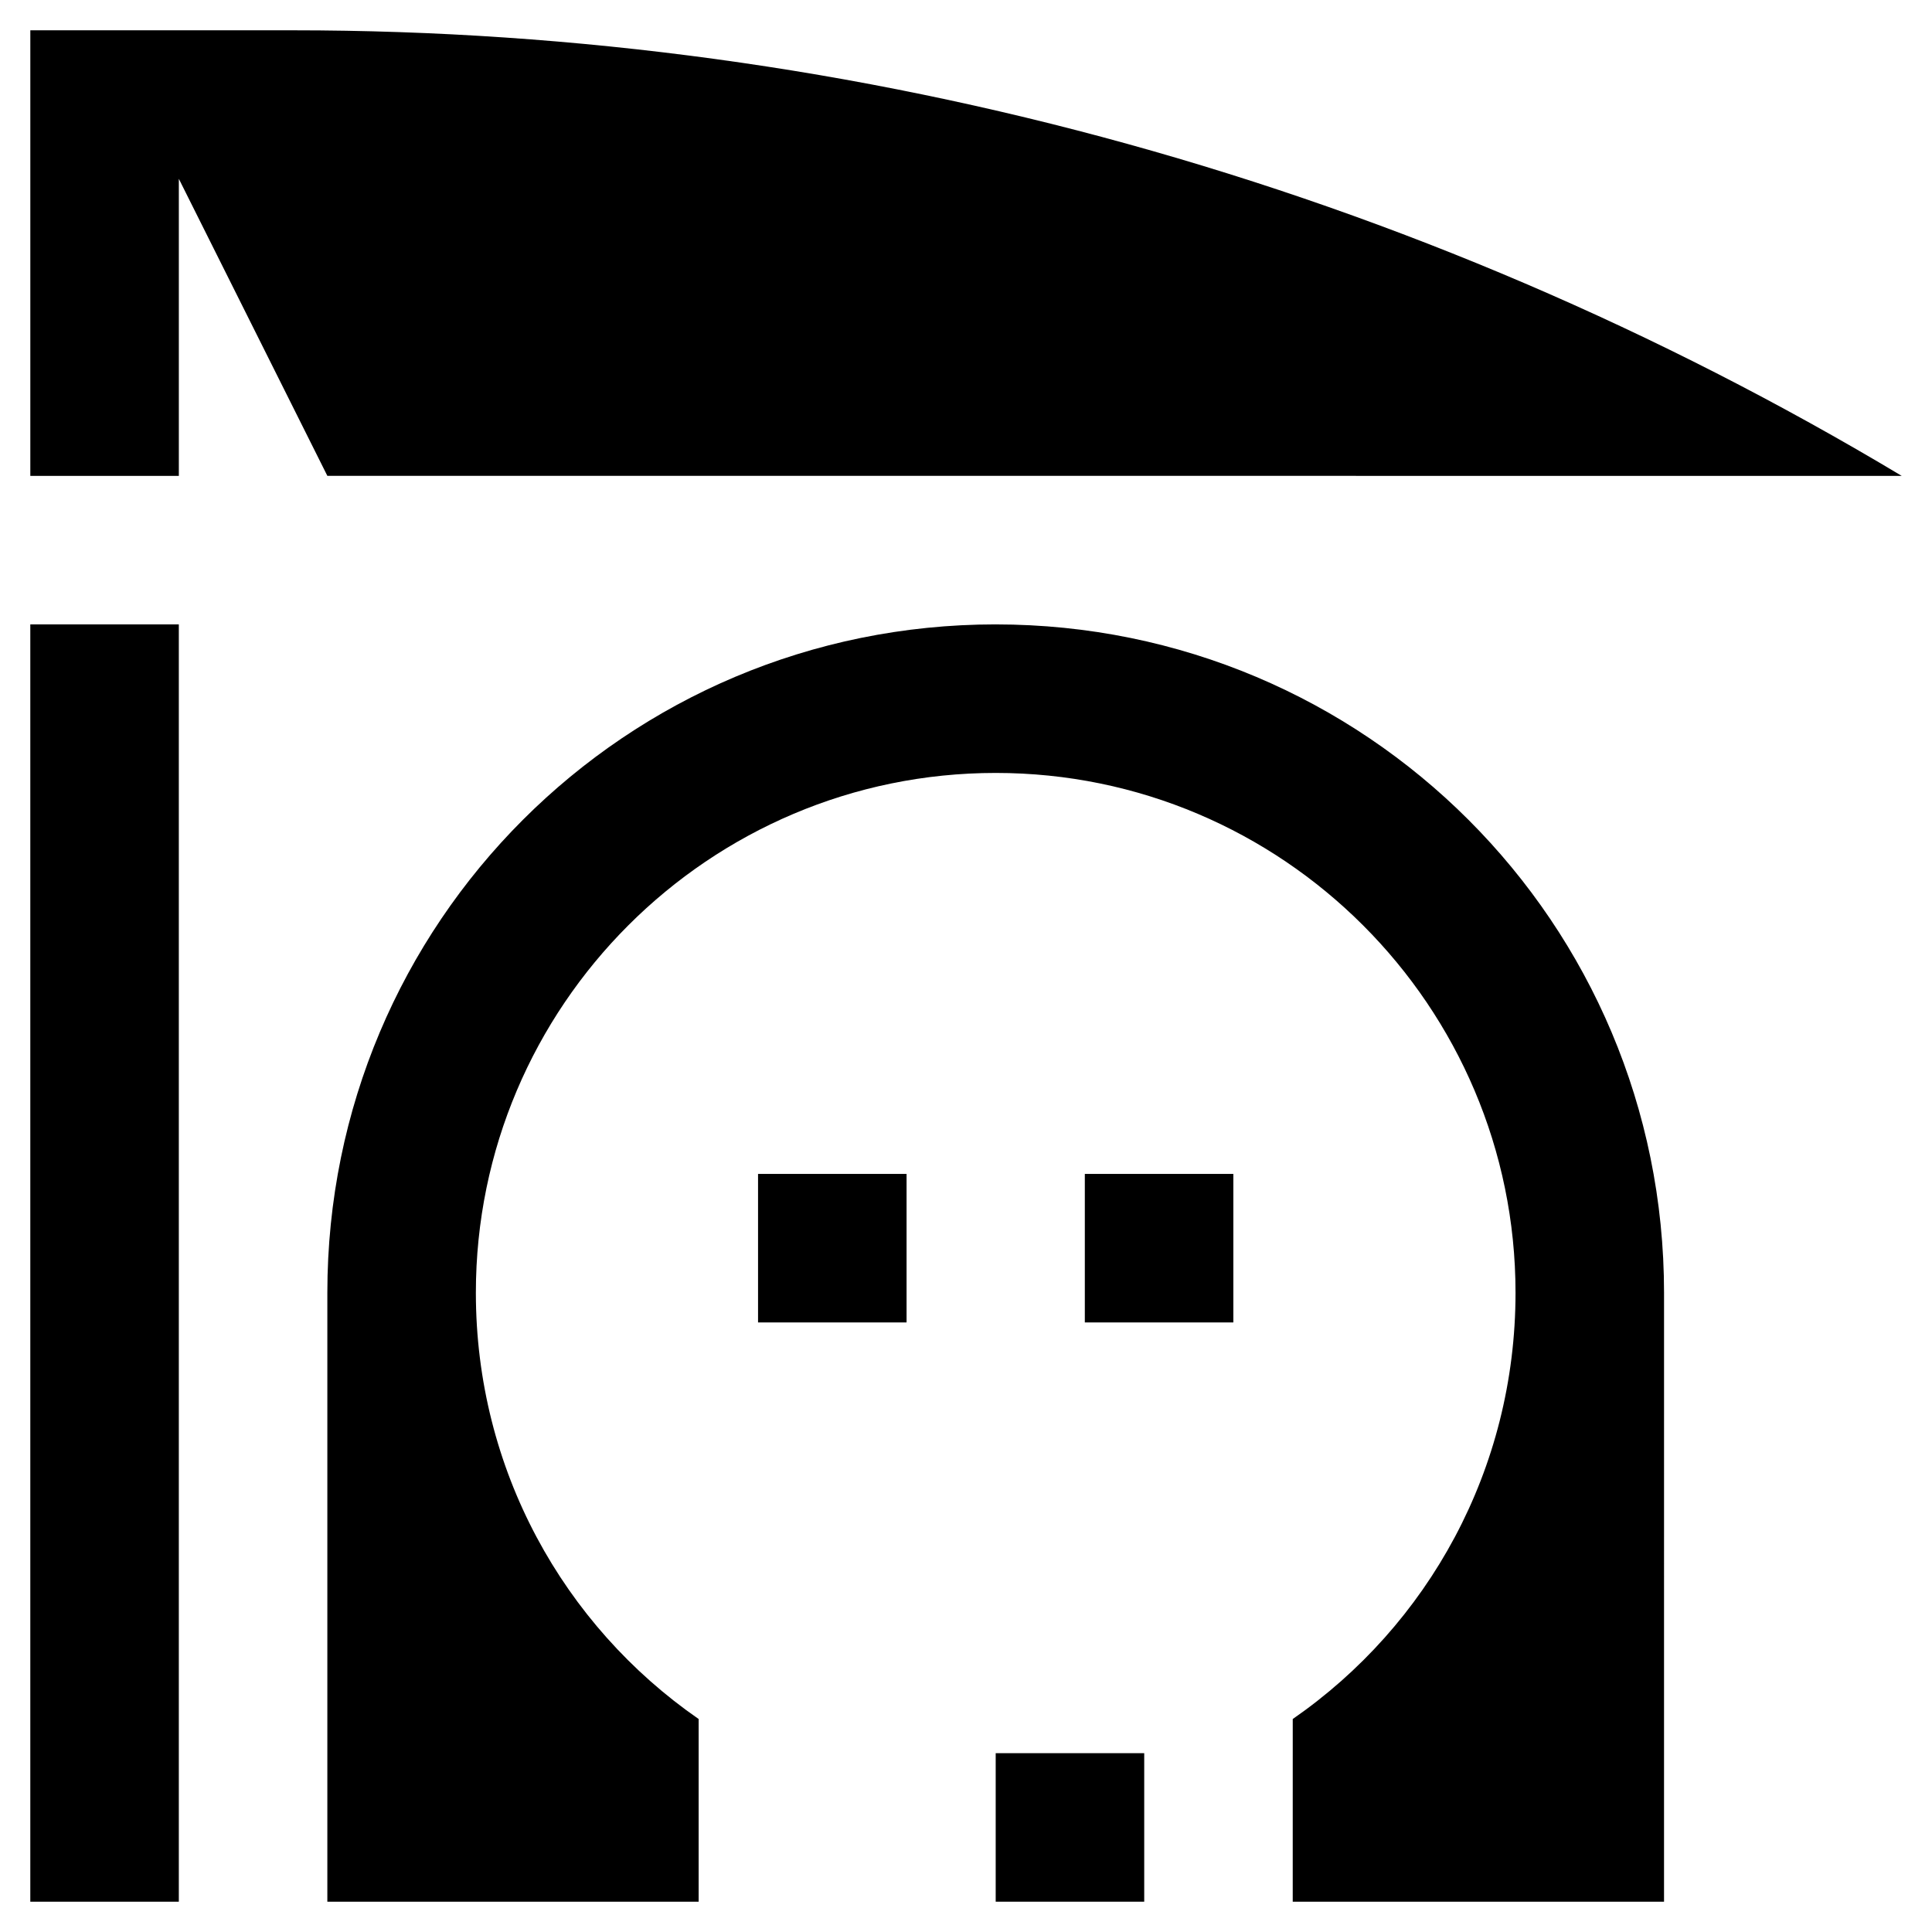
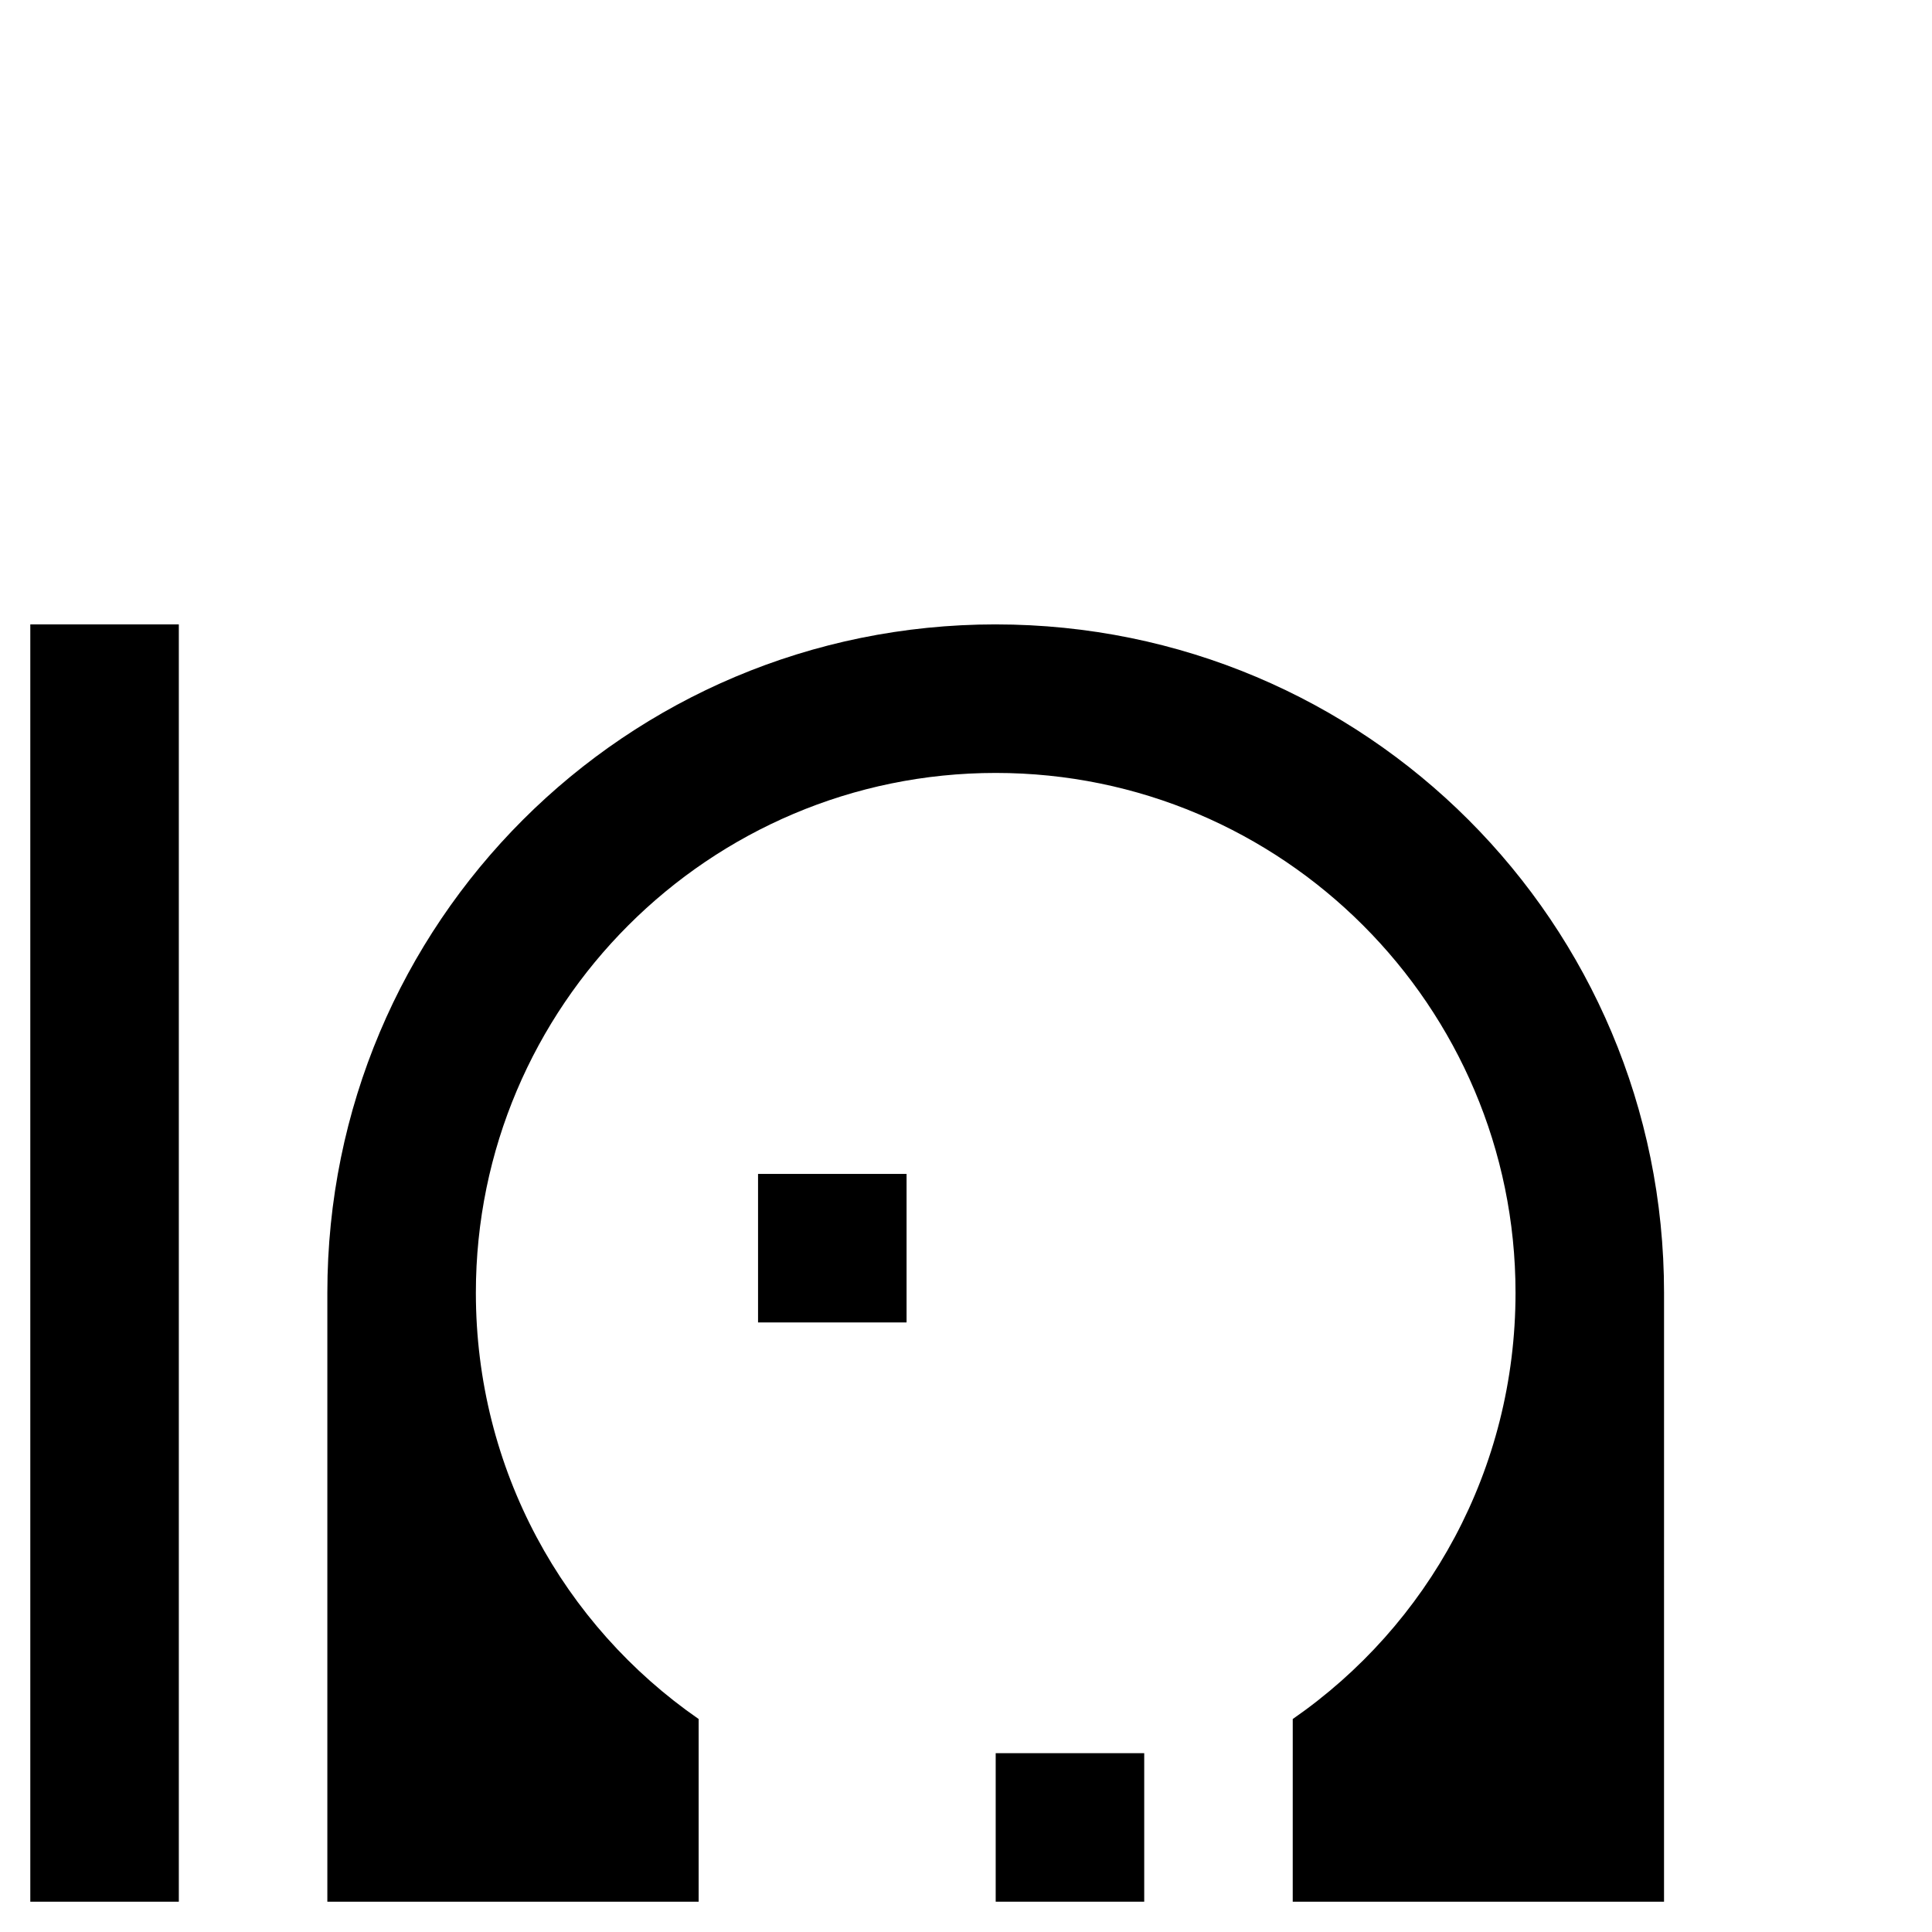
<svg xmlns="http://www.w3.org/2000/svg" fill="#000000" width="800px" height="800px" version="1.1" viewBox="144 144 512 512">
  <g>
    <path d="m407.87 309.47c-98.008 0-177.12 79.113-177.12 177.12v161.38h98.398v-48.414c-35.816-24.797-59.039-66.125-59.039-112.96 0-75.965 61.797-137.76 137.76-137.76s137.76 61.797 137.76 137.76c0 46.84-23.223 88.168-59.039 112.96l-0.004 48.418h98.398l0.004-161.38c0-98.004-79.113-177.12-177.12-177.12z" />
    <path d="m344.89 455.1h39.359v39.359h-39.359z" />
-     <path d="m431.49 455.1h39.359v39.359h-39.359z" />
    <path d="m407.87 608.61h39.359v39.359h-39.359z" />
    <path d="m152.03 309.47h39.359v338.5h-39.359z" />
-     <path d="m647.97 270.11c-128.71-77.145-276.31-118.08-426.27-118.08h-69.664v118.08h39.359v-78.723l39.359 78.719z" />
  </g>
</svg>